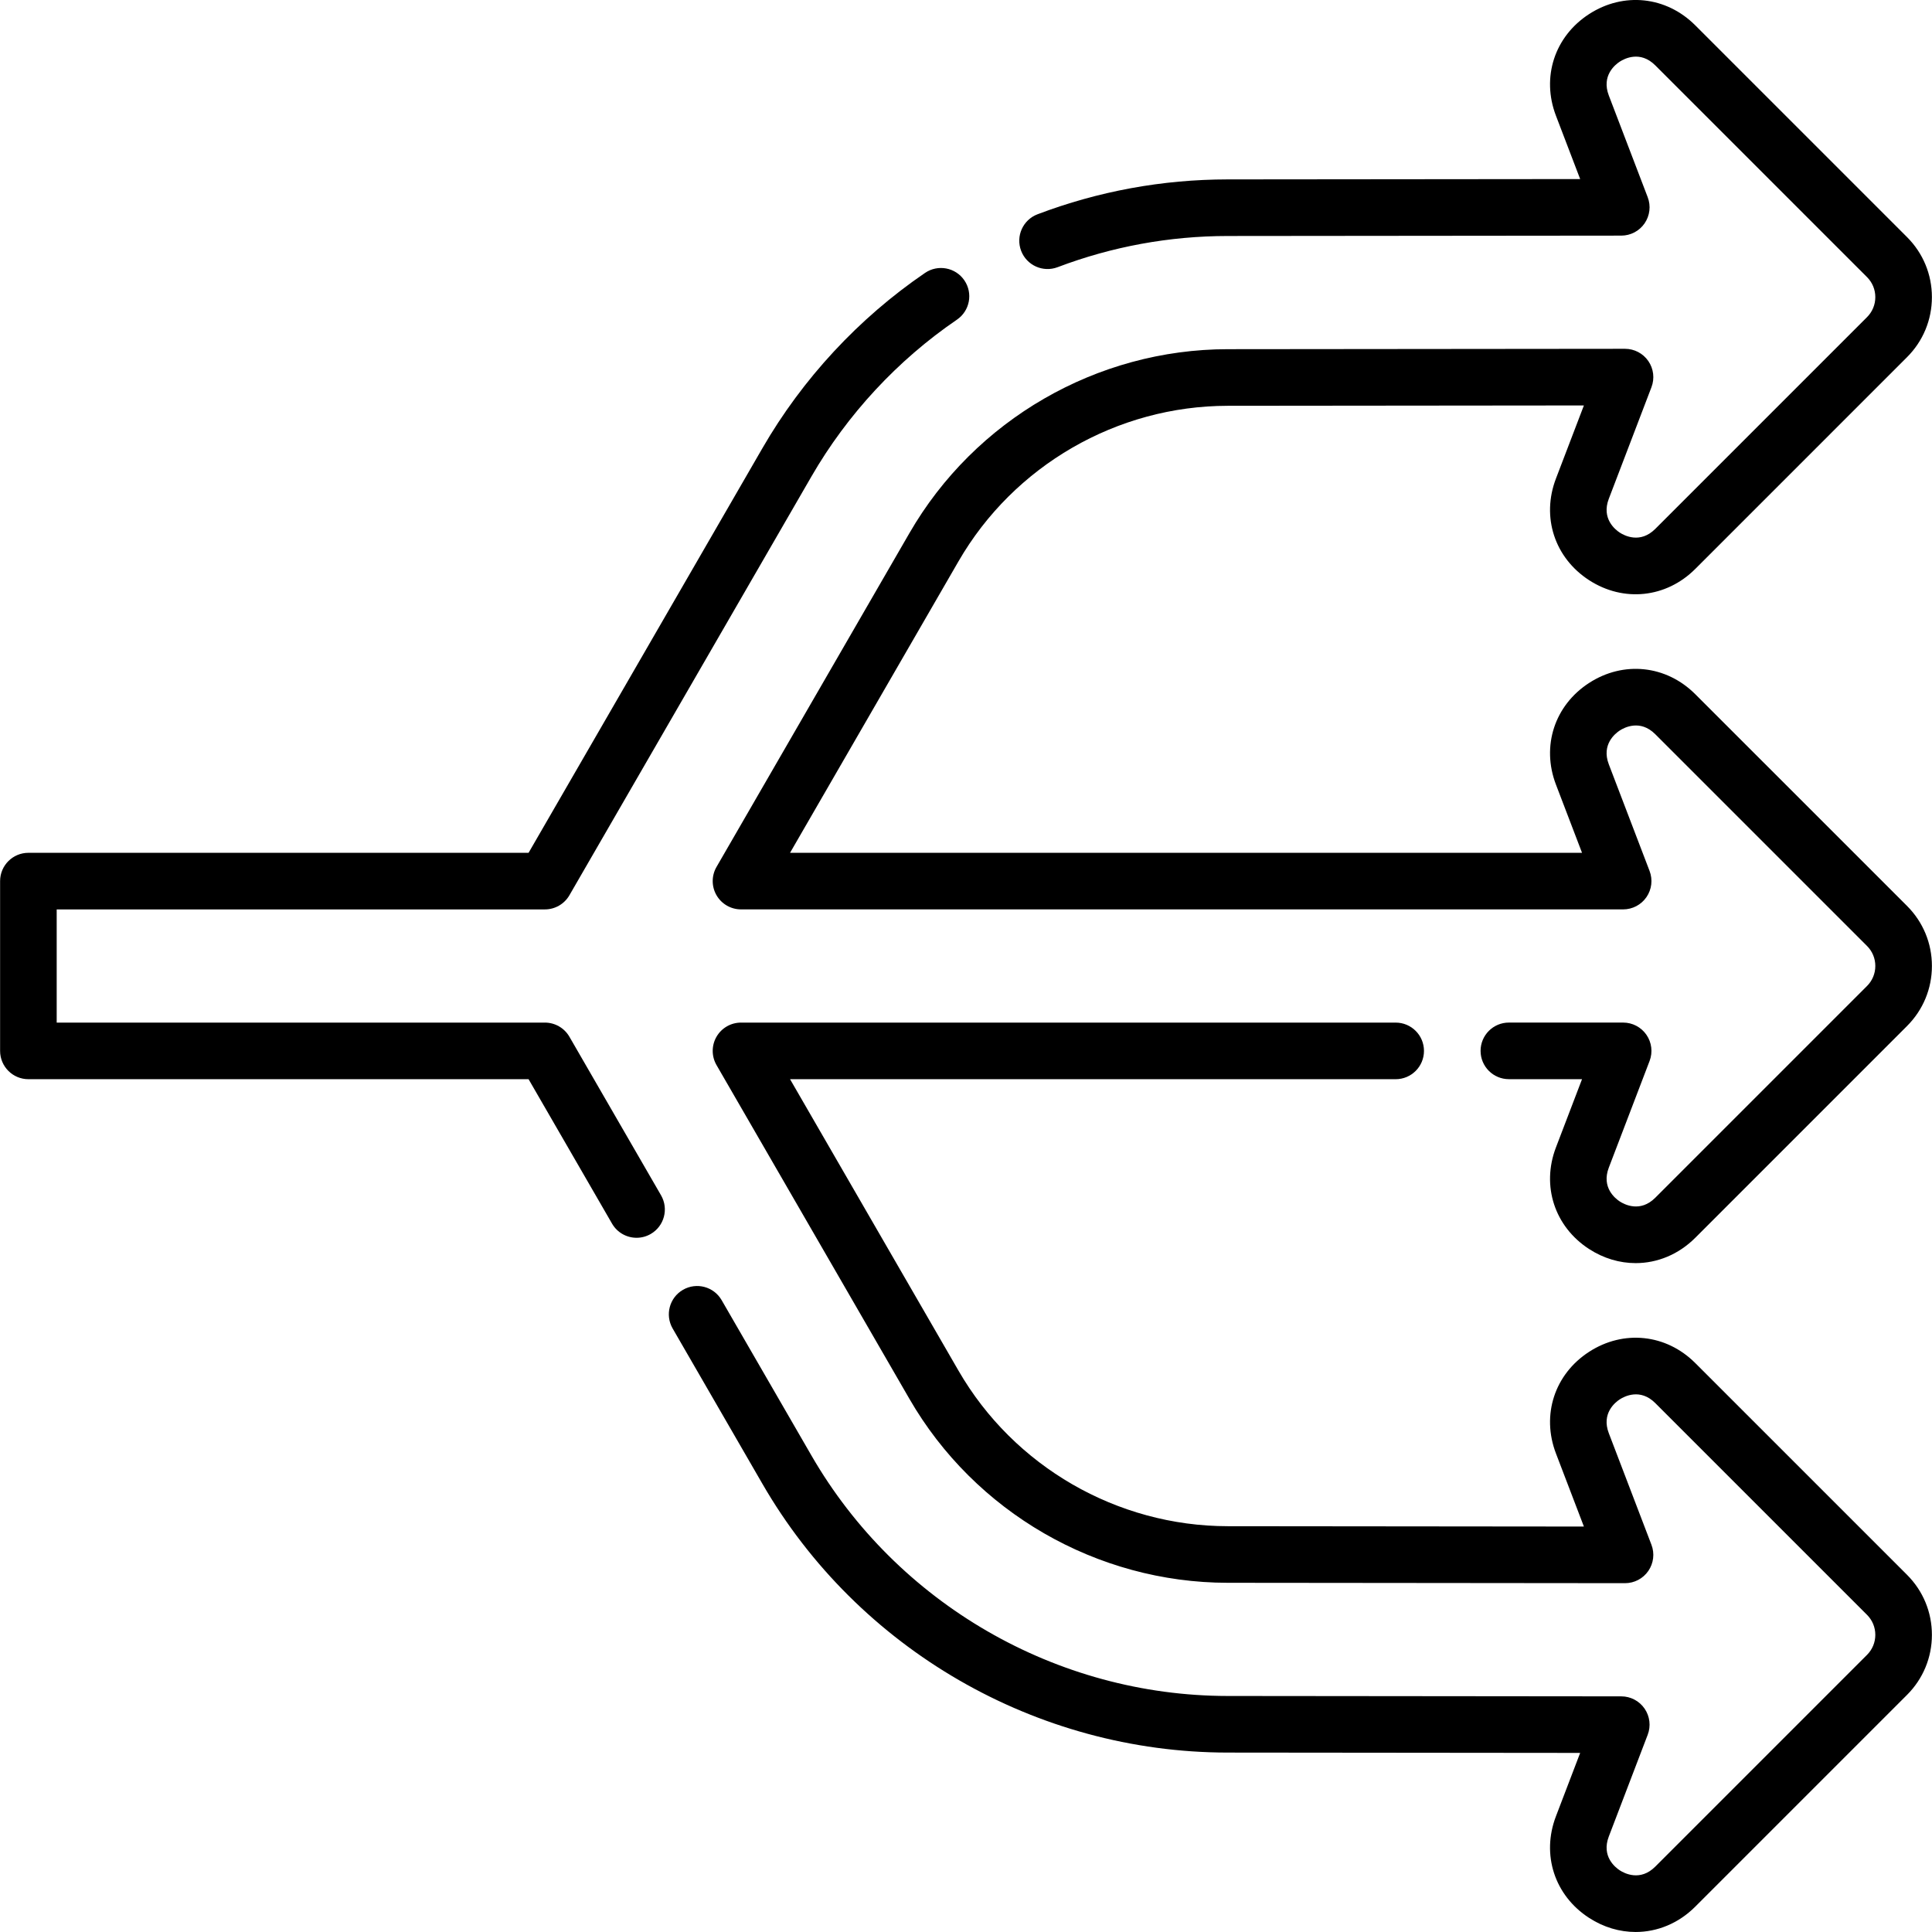
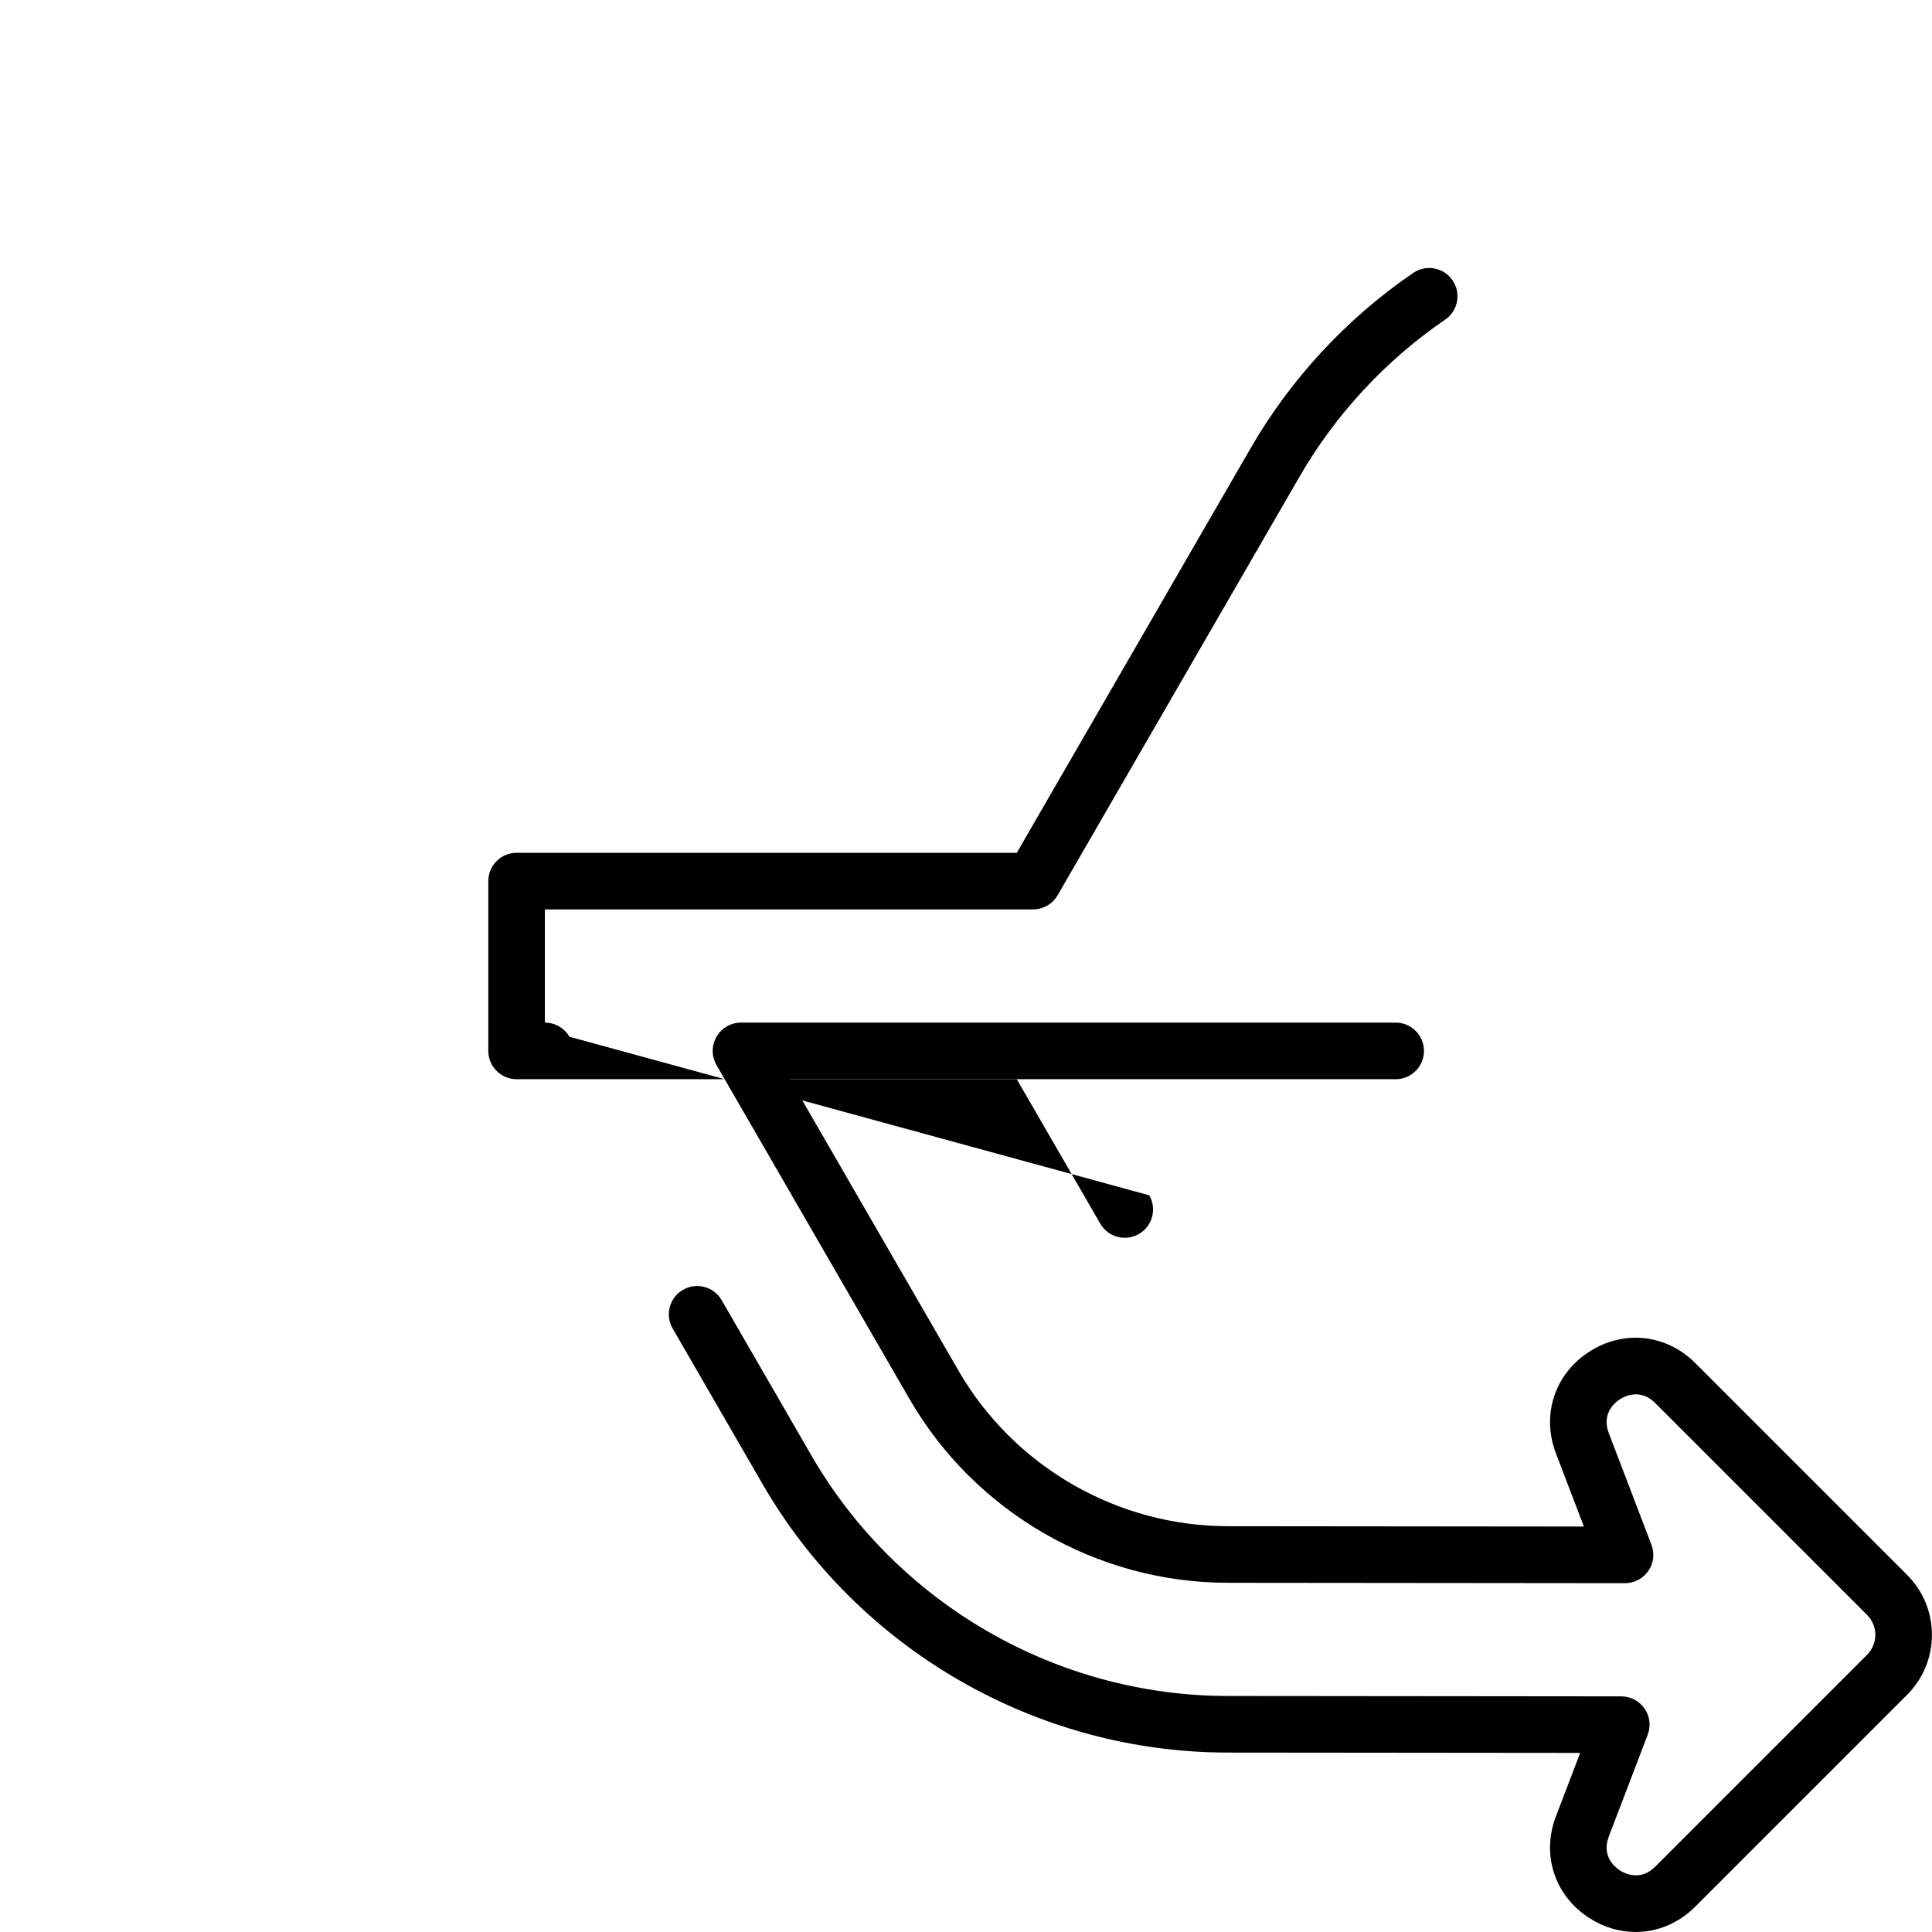
<svg xmlns="http://www.w3.org/2000/svg" id="Capa_1" height="512" viewBox="0 0 512.049 512.049" width="512">
  <g>
-     <path d="m449.304 183.984c-7.701-7.701-19.014-8.894-28.15-2.969-9.139 5.925-12.665 16.74-8.777 26.913l6.918 18.096h-209.905l44.629-77.223c14.675-25.418 42.024-41.225 71.375-41.25l94.394-.091-7.411 19.389c-3.888 10.172-.361 20.987 8.776 26.912 9.135 5.924 20.449 4.732 28.151-2.969l56.129-56.13c4.25-4.25 6.591-9.9 6.591-15.911 0-6.01-2.341-11.66-6.59-15.91l-56.131-56.13c-7.701-7.701-19.014-8.894-28.15-2.969-9.139 5.925-12.665 16.74-8.777 26.913l6.425 16.805-93.461.09c-17.275.016-34.217 3.125-50.354 9.24-3.874 1.468-5.824 5.797-4.356 9.671 1.469 3.874 5.799 5.823 9.672 4.355 14.437-5.471 29.595-8.252 45.052-8.266l104.347-.1c2.468-.002 4.775-1.218 6.173-3.25 1.398-2.033 1.707-4.624.826-6.928l-10.312-26.972c-2.011-5.26 1.73-8.197 2.926-8.971 1.194-.774 5.4-2.994 9.383.989l56.132 56.131c1.416 1.417 2.196 3.3 2.196 5.303s-.78 3.887-2.197 5.304l-56.129 56.13c-3.982 3.98-8.189 1.764-9.385.989-1.194-.774-4.936-3.71-2.925-8.971l11.306-29.577c.882-2.307.571-4.899-.83-6.933-1.399-2.032-3.709-3.245-6.176-3.245-.002 0-.005 0-.007 0l-105.301.101c-34.687.031-67.009 18.711-84.35 48.748l-51.131 88.474c-1.341 2.32-1.342 5.18-.002 7.501s3.816 3.751 6.496 3.751h233.797c2.469 0 4.778-1.214 6.178-3.248s1.709-4.625.828-6.931l-10.809-28.274c-2.011-5.26 1.73-8.197 2.926-8.971 1.194-.774 5.4-2.994 9.383.989l56.132 56.131c1.416 1.417 2.196 3.3 2.196 5.303s-.78 3.887-2.197 5.304l-56.129 56.13c-3.982 3.98-8.189 1.764-9.385.989-1.194-.774-4.936-3.71-2.925-8.97l10.809-28.274c.881-2.306.571-4.897-.828-6.931s-3.709-3.248-6.178-3.248h-30.287c-4.143 0-7.5 3.358-7.5 7.5s3.357 7.5 7.5 7.5h19.391l-6.918 18.097c-3.888 10.172-.361 20.987 8.776 26.912 3.873 2.512 8.137 3.745 12.352 3.744 5.728 0 11.363-2.277 15.8-6.713l56.129-56.13c4.25-4.25 6.591-9.9 6.591-15.911 0-6.01-2.341-11.66-6.59-15.91z" />
    <path d="m449.304 361.256c-7.7-7.701-19.016-8.893-28.15-2.969-9.139 5.925-12.665 16.74-8.777 26.914l7.412 19.389-94.394-.091c-29.351-.026-56.7-15.832-71.376-41.253l-44.628-77.22h160.514c4.143 0 7.5-3.358 7.5-7.5s-3.357-7.5-7.5-7.5h-173.512c-2.68 0-5.156 1.43-6.496 3.751-1.339 2.321-1.338 5.181.002 7.501l51.13 88.47c17.343 30.04 49.665 48.72 84.352 48.75l105.301.101h.007c2.467 0 4.776-1.213 6.176-3.245 1.401-2.034 1.712-4.626.83-6.934l-11.307-29.577c-2.011-5.261 1.73-8.197 2.926-8.972 1.195-.774 5.402-2.991 9.383.99l56.132 56.131c1.416 1.417 2.196 3.3 2.196 5.303s-.78 3.886-2.197 5.303l-56.129 56.131c-3.982 3.98-8.189 1.764-9.385.99-1.194-.775-4.936-3.711-2.925-8.971l10.311-26.973c.881-2.304.572-4.895-.826-6.927-1.397-2.033-3.705-3.248-6.173-3.25l-104.347-.101c-45.359-.04-87.625-24.468-110.307-63.753l-23.786-41.156c-2.073-3.586-6.661-4.814-10.247-2.741s-4.813 6.66-2.741 10.247l23.784 41.153c25.348 43.904 72.586 71.206 123.282 71.25l93.461.09-6.424 16.805c-3.888 10.172-.361 20.987 8.776 26.912 3.873 2.512 8.137 3.745 12.352 3.744 5.727 0 11.363-2.277 15.8-6.713l56.129-56.13c4.25-4.25 6.591-9.9 6.591-15.91s-2.341-11.66-6.59-15.91z" />
-     <path d="m150.911 274.772c-1.34-2.319-3.815-3.747-6.494-3.747h-129.392v-30h129.393c2.678 0 5.153-1.428 6.494-3.747l64.137-110.976c9.516-16.482 22.853-30.859 38.57-41.579 3.422-2.334 4.304-7 1.97-10.422s-7-4.305-10.422-1.97c-17.566 11.981-32.473 28.05-43.106 46.468l-61.97 107.226h-132.566c-4.142 0-7.5 3.358-7.5 7.5v45c0 4.142 3.358 7.5 7.5 7.5h132.565l22.125 38.282c1.39 2.404 3.91 3.749 6.5 3.749 1.273 0 2.564-.325 3.746-1.008 3.586-2.073 4.813-6.66 2.741-10.247z" />
+     <path d="m150.911 274.772c-1.34-2.319-3.815-3.747-6.494-3.747v-30h129.393c2.678 0 5.153-1.428 6.494-3.747l64.137-110.976c9.516-16.482 22.853-30.859 38.57-41.579 3.422-2.334 4.304-7 1.97-10.422s-7-4.305-10.422-1.97c-17.566 11.981-32.473 28.05-43.106 46.468l-61.97 107.226h-132.566c-4.142 0-7.5 3.358-7.5 7.5v45c0 4.142 3.358 7.5 7.5 7.5h132.565l22.125 38.282c1.39 2.404 3.91 3.749 6.5 3.749 1.273 0 2.564-.325 3.746-1.008 3.586-2.073 4.813-6.66 2.741-10.247z" />
  </g>
</svg>